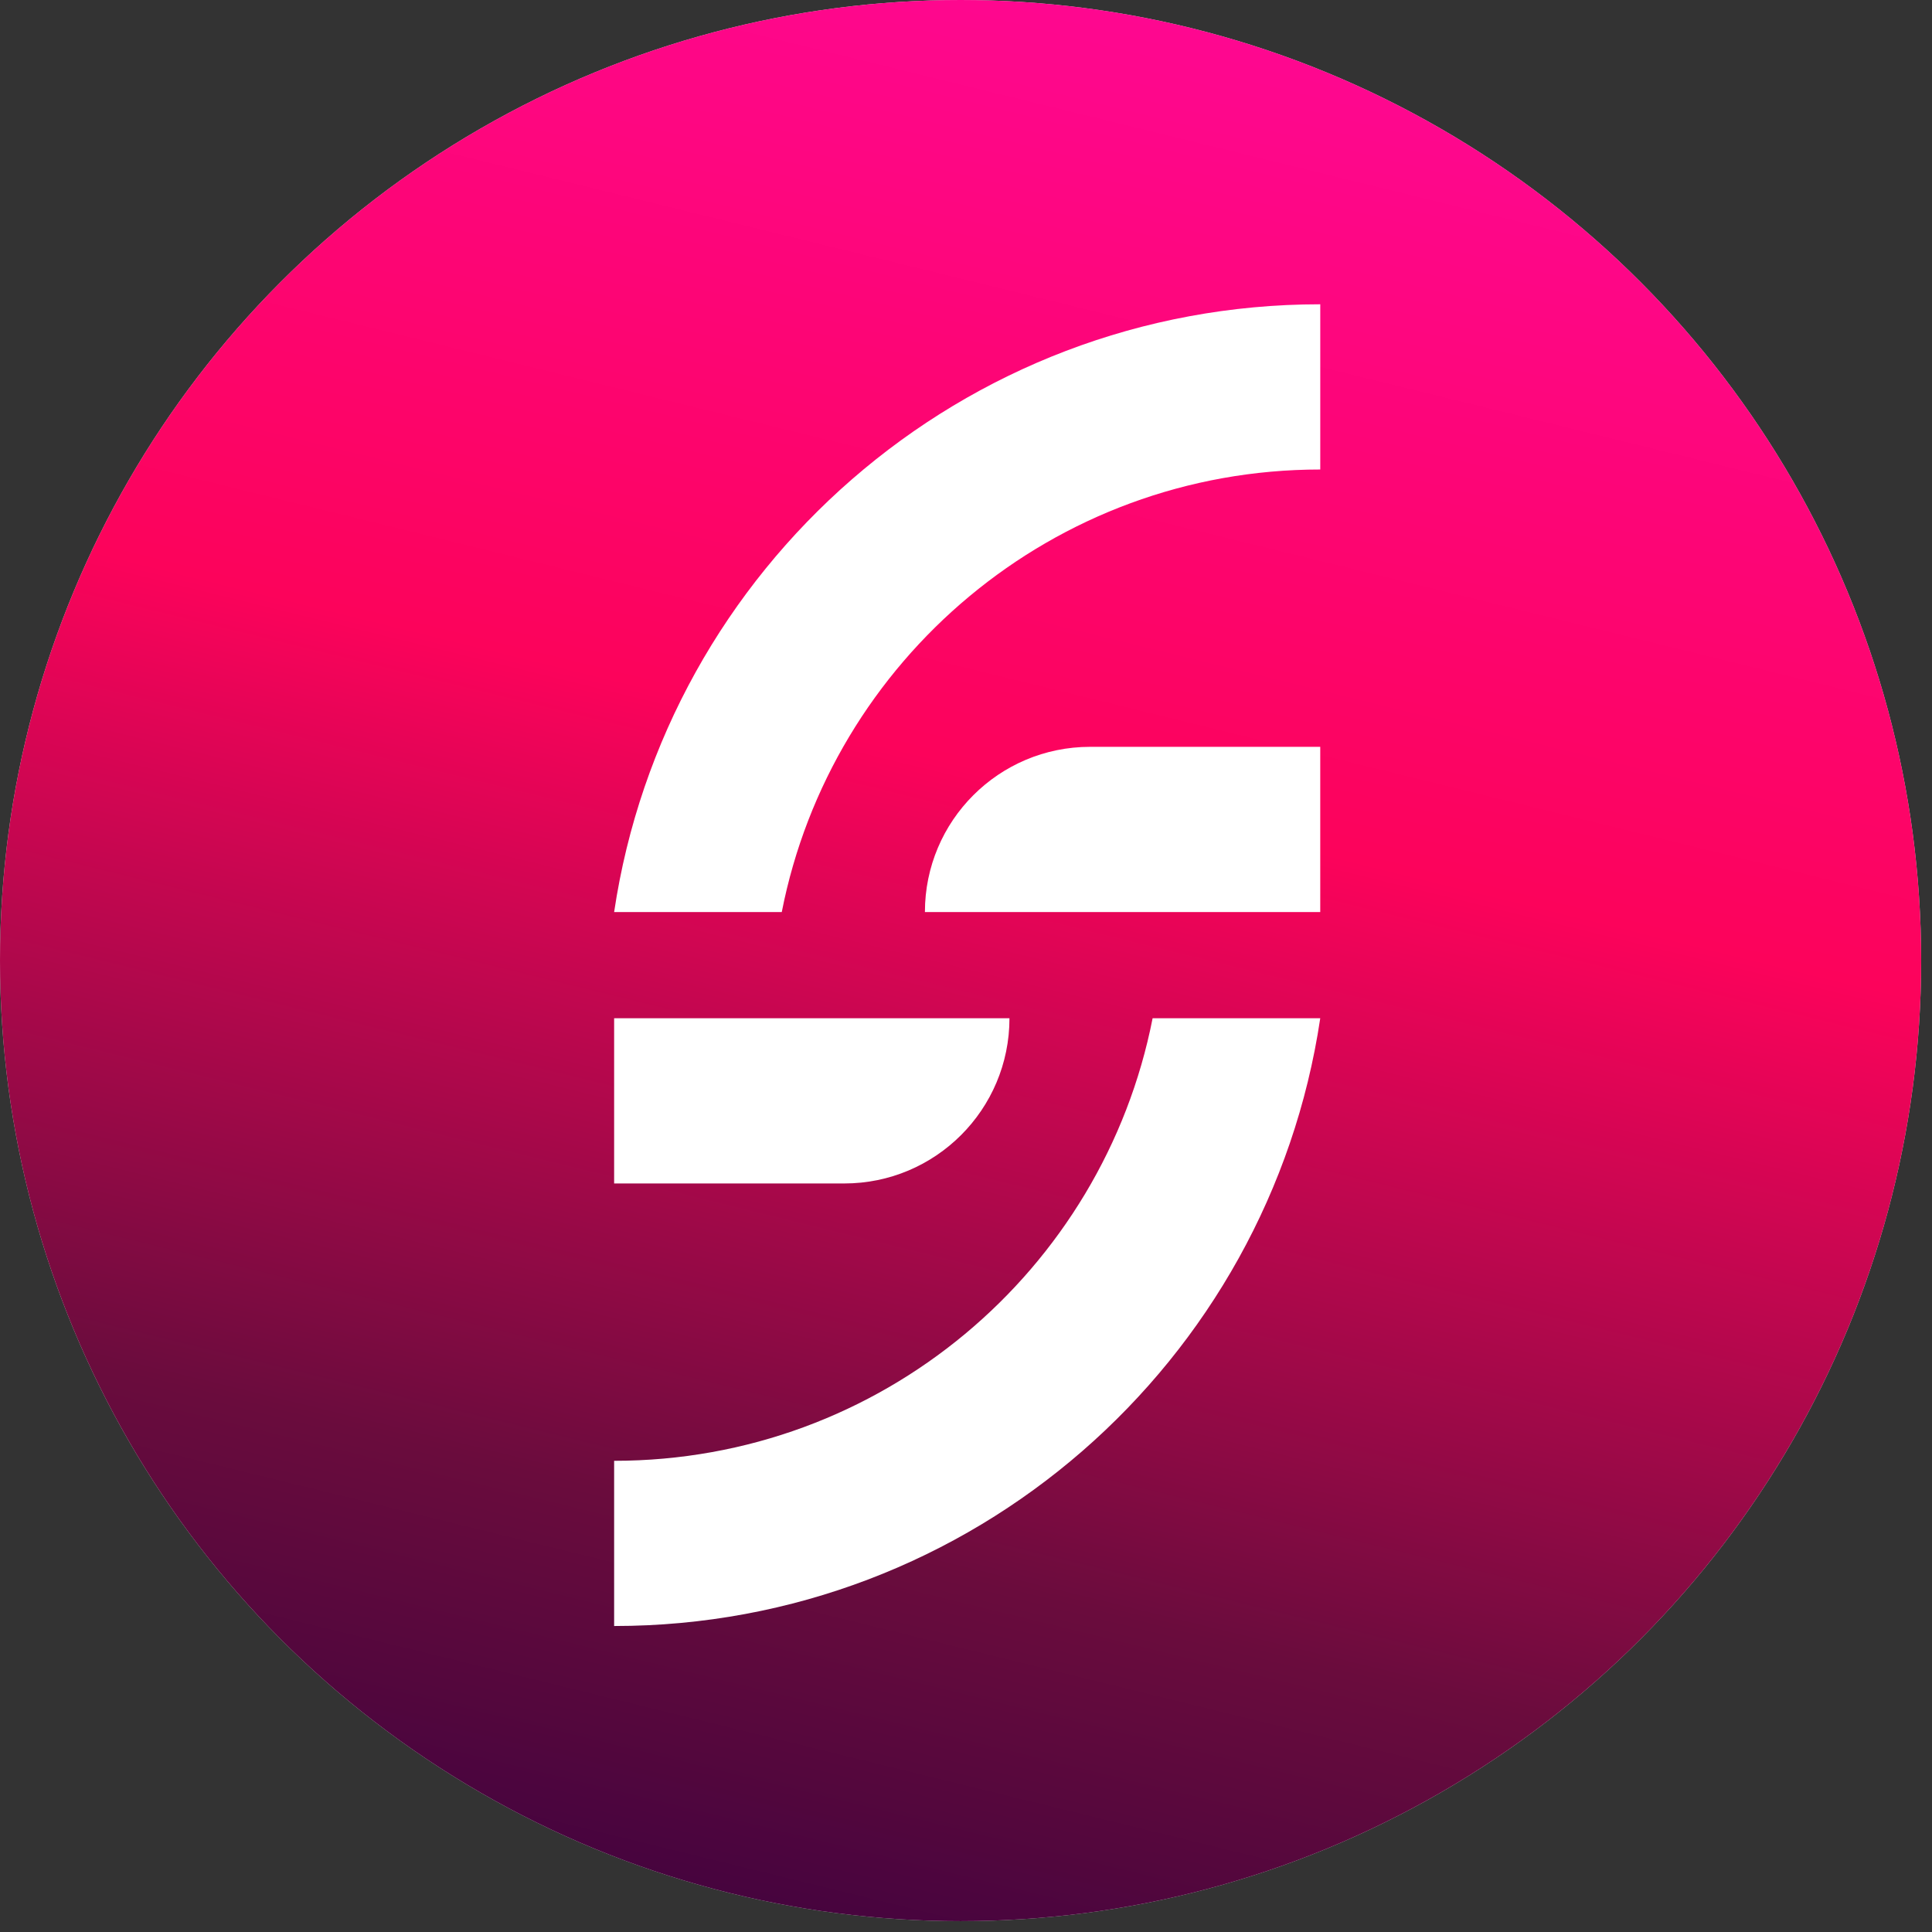
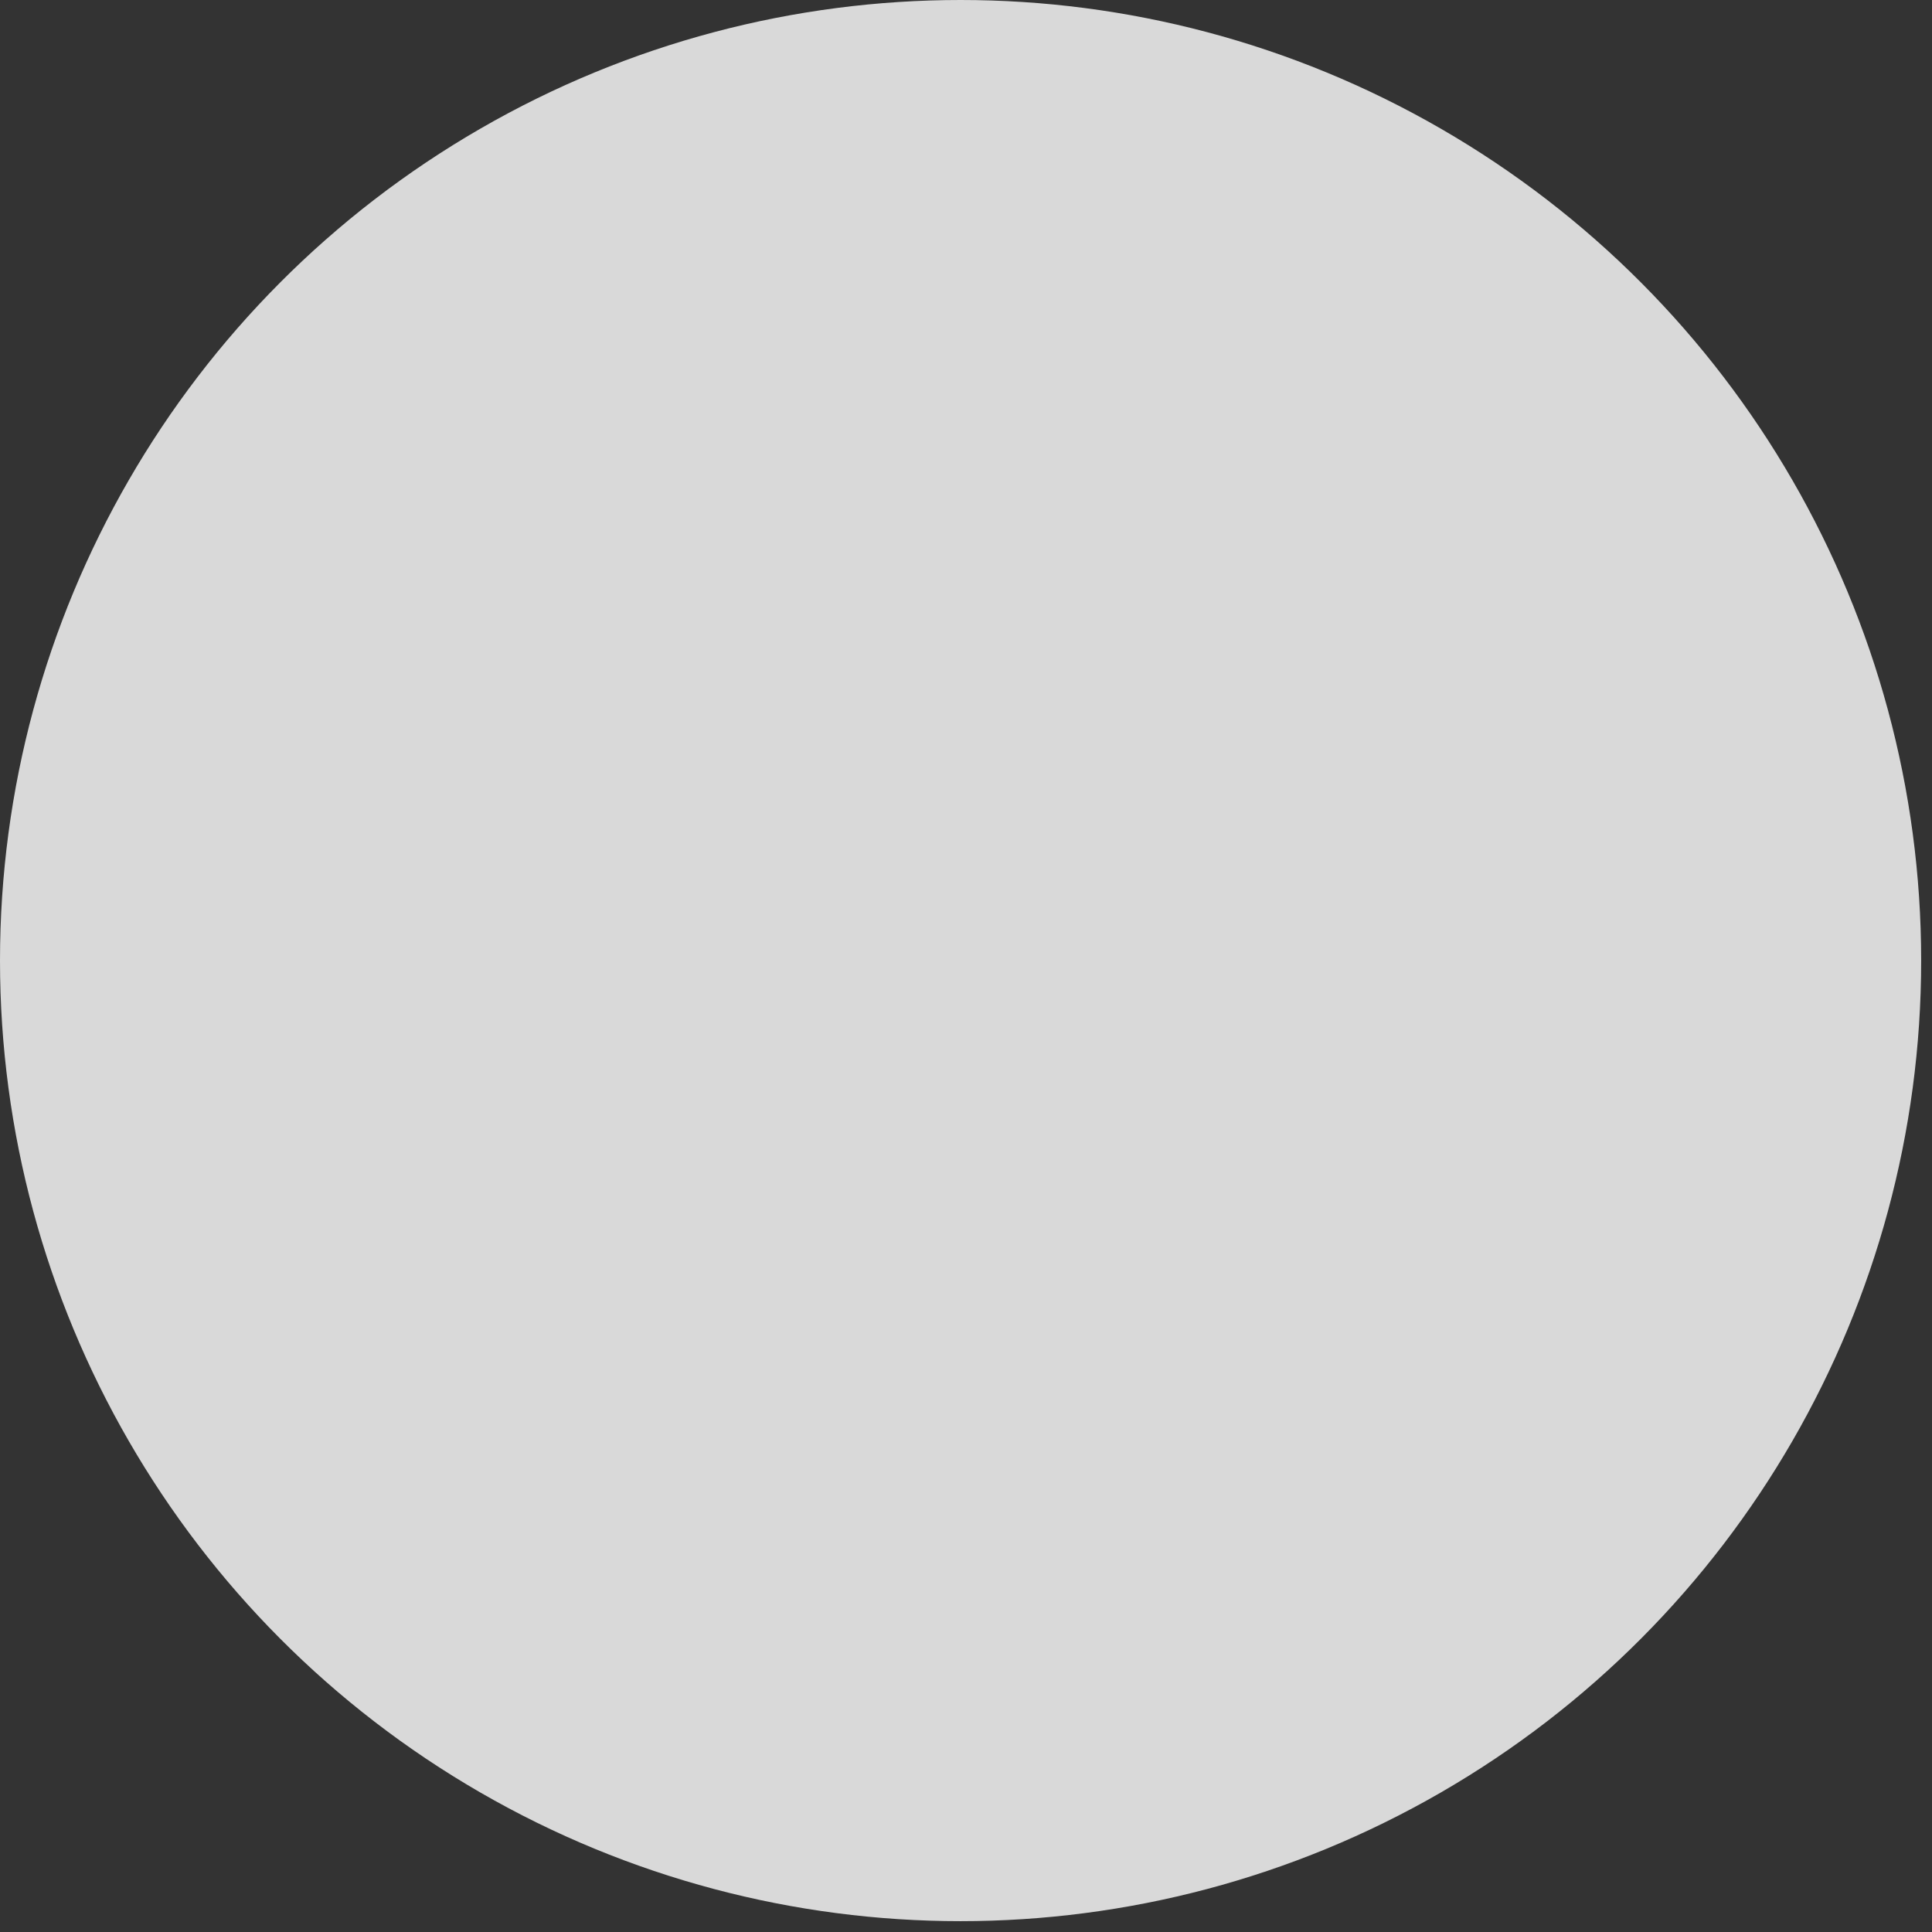
<svg xmlns="http://www.w3.org/2000/svg" width="143" height="143" viewBox="0 0 143 143" fill="none">
  <rect x="0" y="0" width="143" height="143" fill="#333333" stroke="none" />
  <circle cx="71.099" cy="71.099" r="71.099" fill="#D9D9D9" />
-   <circle cx="71.099" cy="71.099" r="71.099" fill="url(#paint0_linear_280_650)" />
-   <path d="M97.72 75.368C93.924 100.825 71.97 120.352 45.456 120.352V108.124C65.198 108.124 81.651 94.038 85.312 75.368H97.72ZM74.717 75.368C74.717 82.122 69.242 87.596 62.488 87.596H45.456V75.368H74.717ZM97.721 34.751C77.979 34.751 61.525 48.837 57.864 67.507H45.456C49.252 42.049 71.207 22.522 97.721 22.522V34.751ZM97.72 67.507H68.459C68.459 60.753 73.934 55.278 80.688 55.278L97.72 55.278V67.507Z" fill="white" />
  <defs>
    <linearGradient id="paint0_linear_280_650" x1="133.336" y1="-1.53956e-06" x2="93.345" y2="162.772" gradientUnits="userSpaceOnUse">
      <stop stop-color="#FF089C" />
      <stop offset="0.416" stop-color="#FC035B" />
      <stop offset="0.766" stop-color="#6A0C3D" />
      <stop offset="1" stop-color="#36003E" />
    </linearGradient>
  </defs>
</svg>